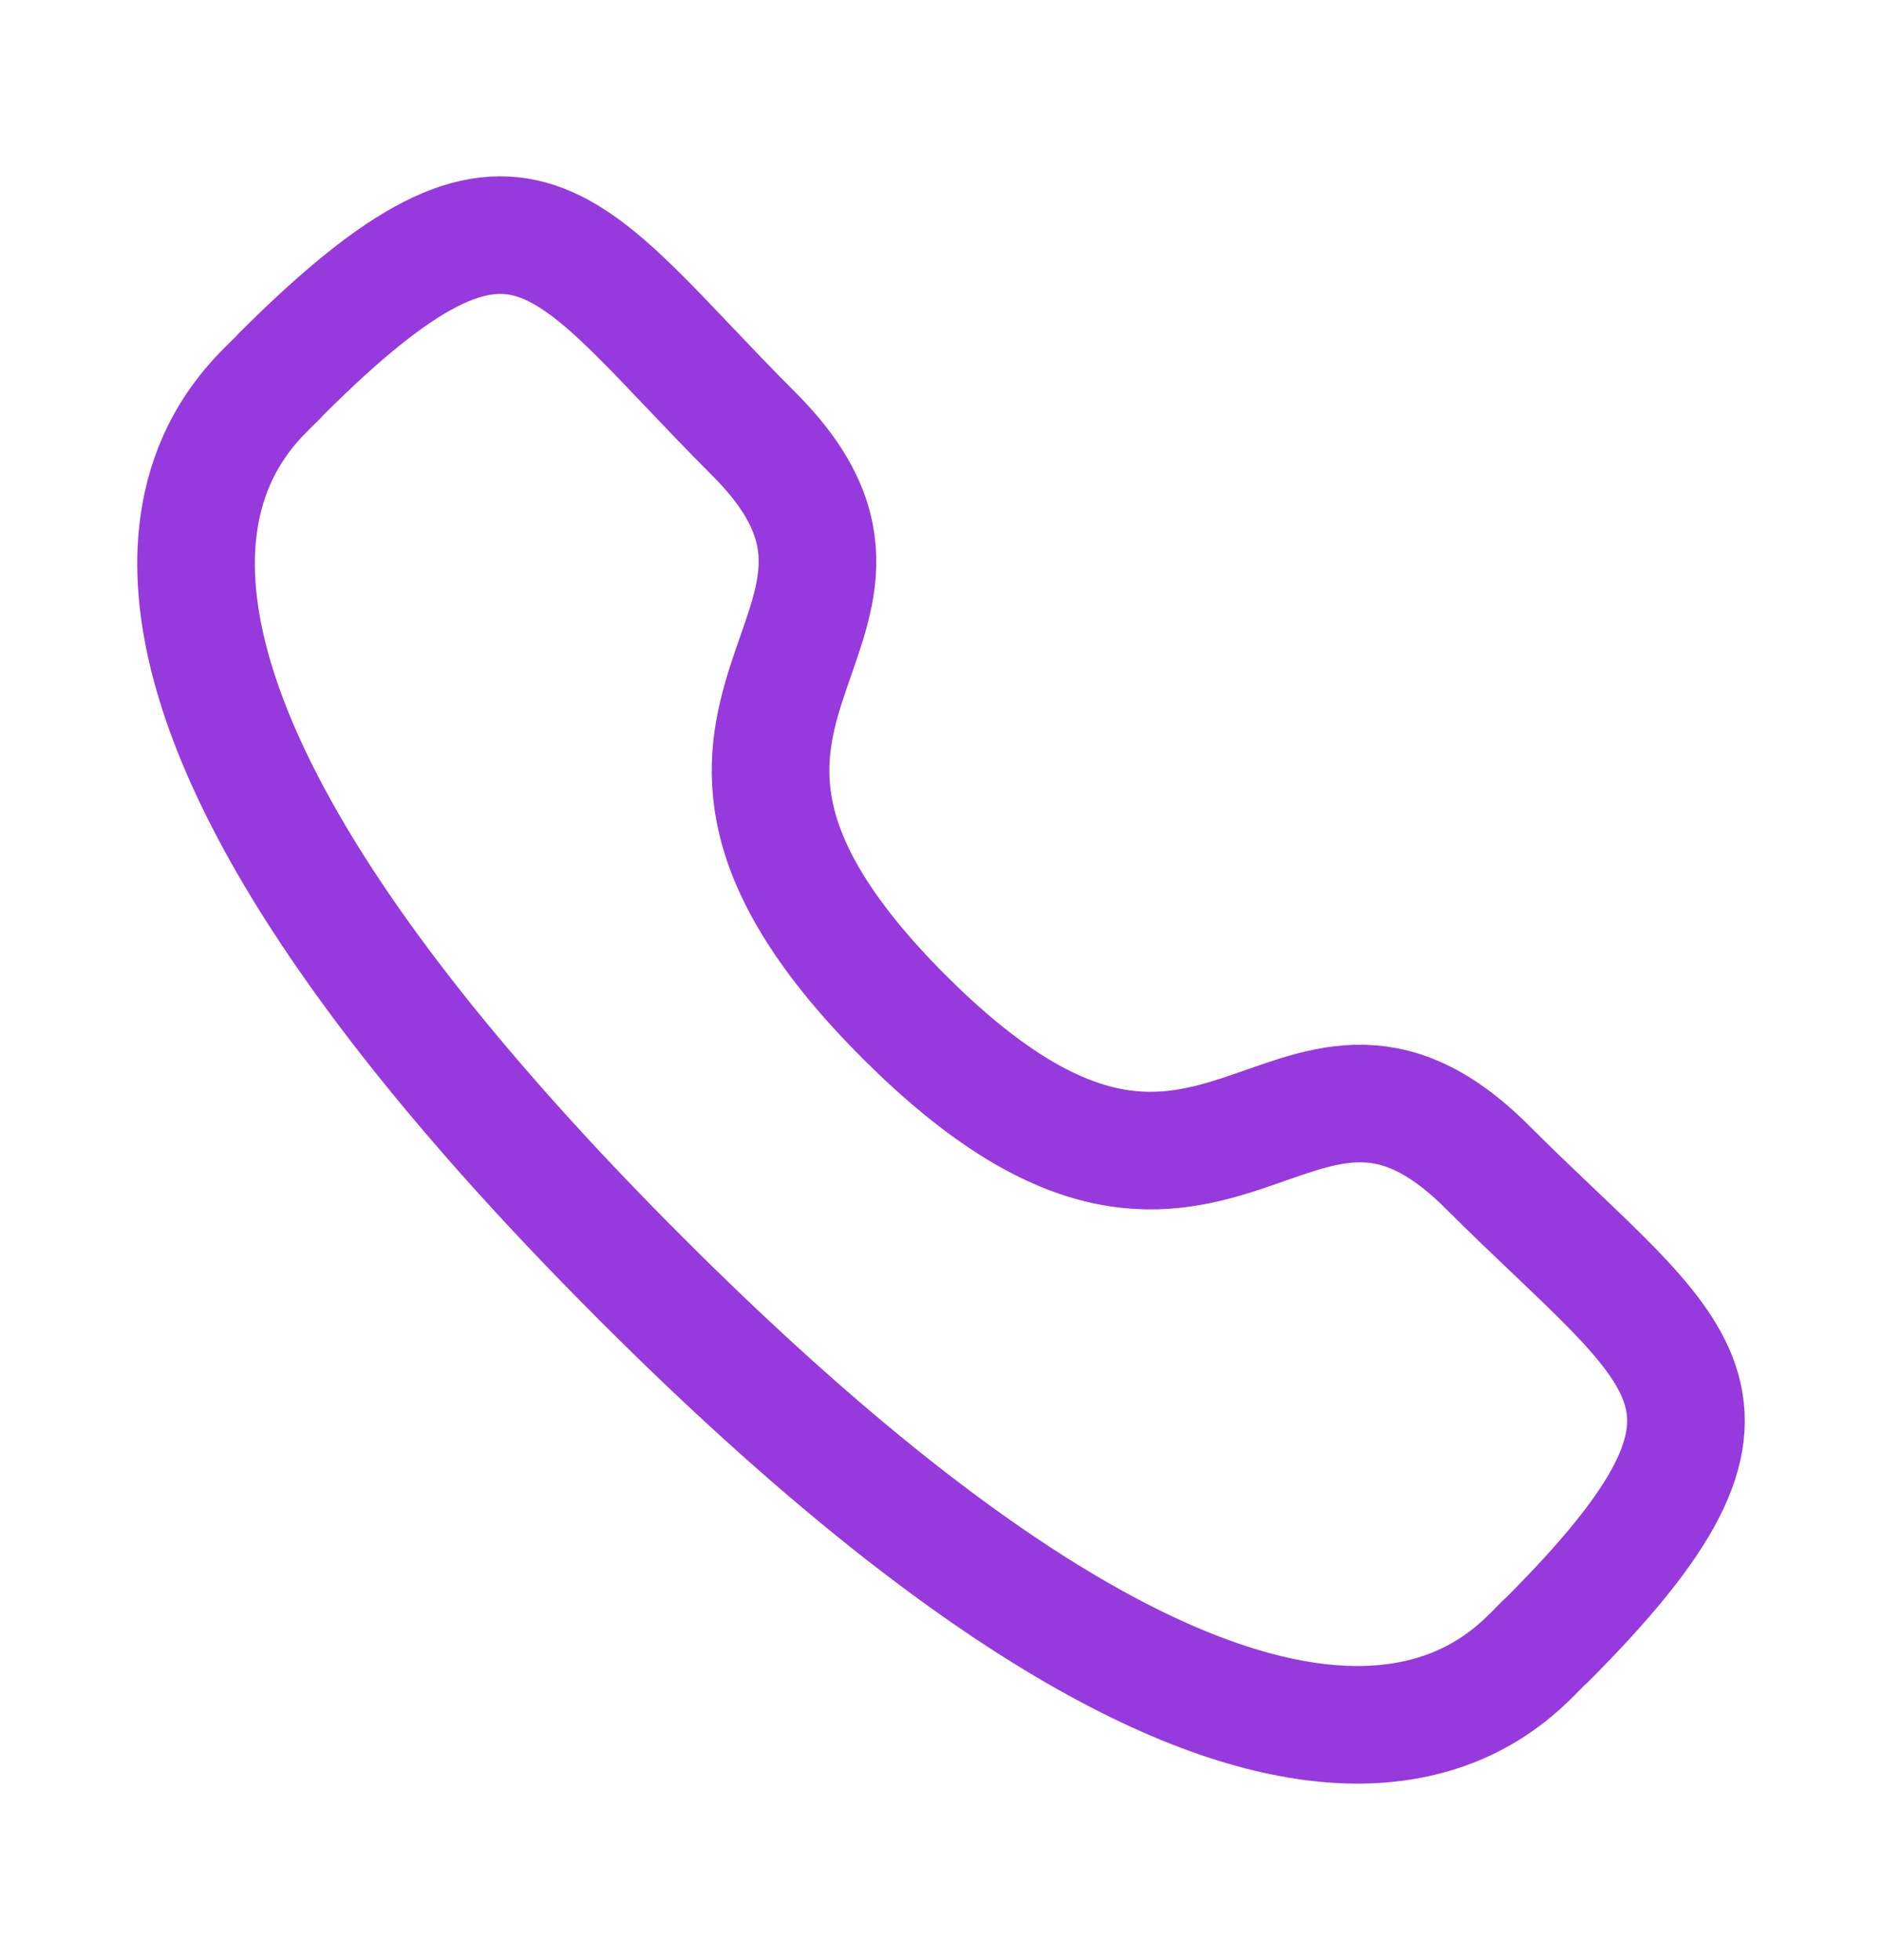
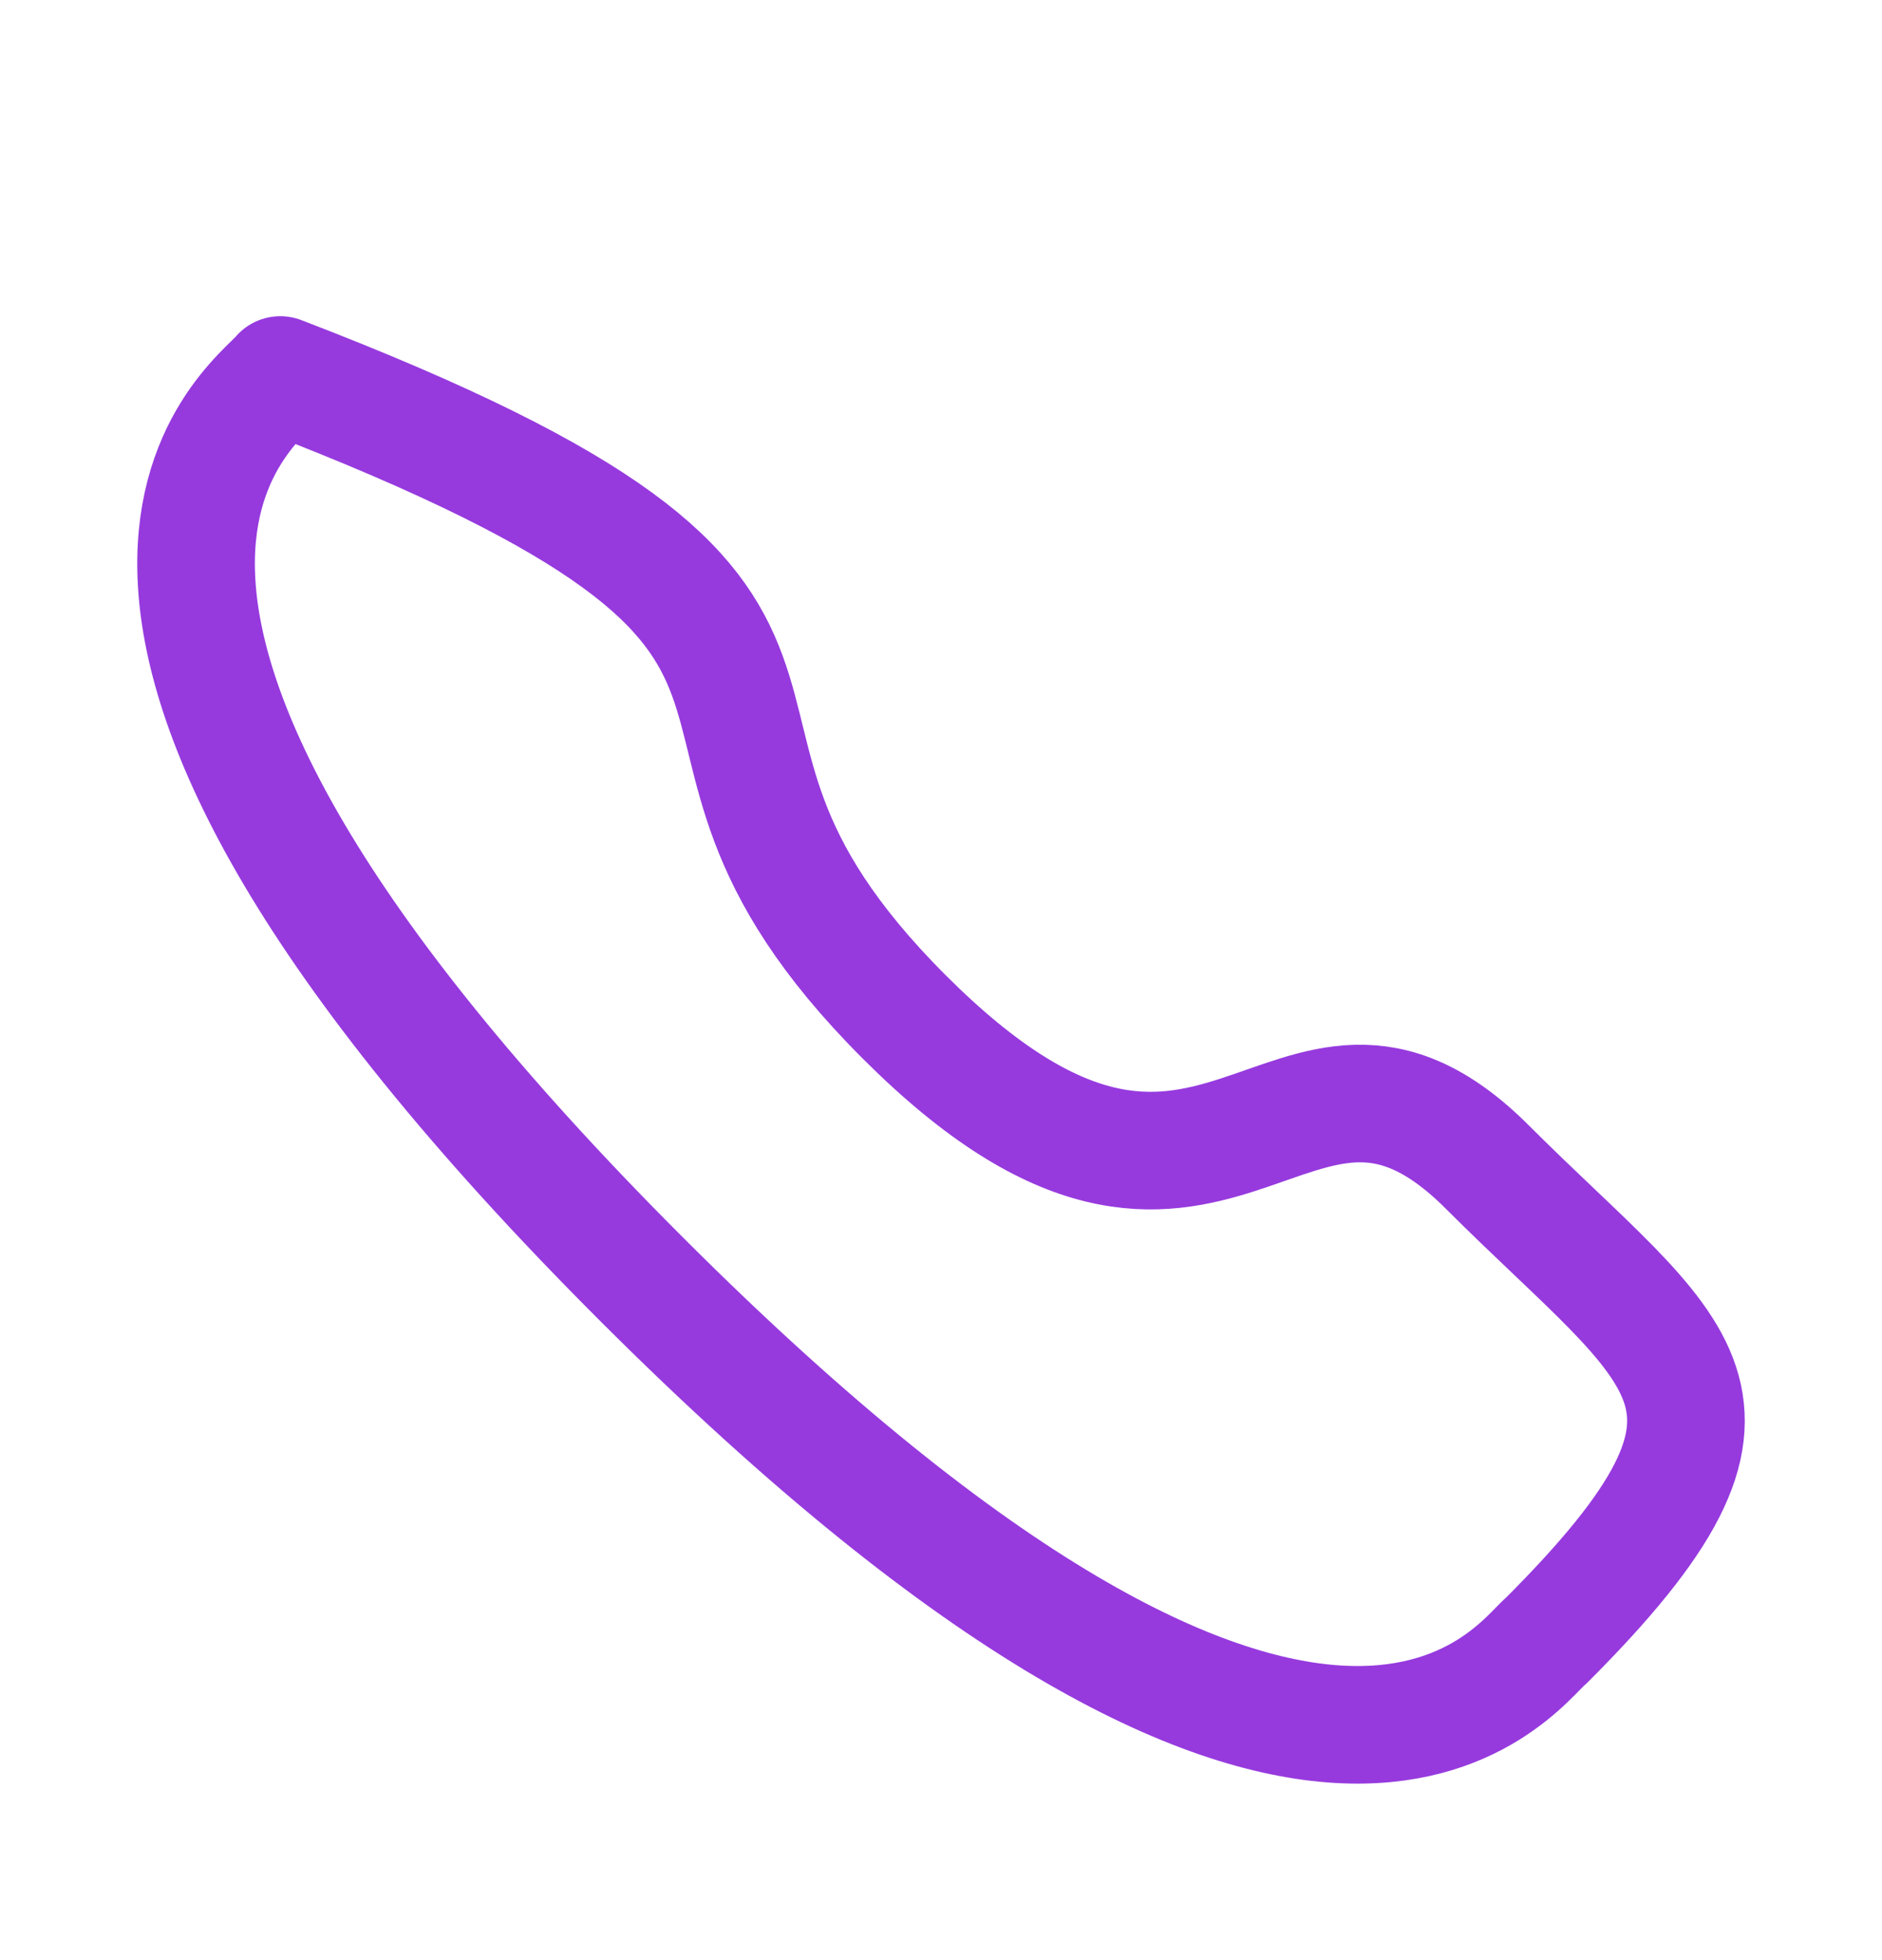
<svg xmlns="http://www.w3.org/2000/svg" width="24" height="25" viewBox="0 0 24 25" fill="none">
-   <path fill-rule="evenodd" clip-rule="evenodd" d="M11.532 12.971C15.521 16.959 16.426 12.346 18.966 14.884C21.414 17.332 22.822 17.822 19.719 20.924C19.331 21.236 16.862 24.993 8.185 16.319C-0.493 7.643 3.262 5.171 3.574 4.783C6.684 1.673 7.166 3.088 9.614 5.536C12.154 8.076 7.543 8.983 11.532 12.971Z" stroke="#963ADE" stroke-width="1.5" stroke-linecap="round" stroke-linejoin="round" />
+   <path fill-rule="evenodd" clip-rule="evenodd" d="M11.532 12.971C15.521 16.959 16.426 12.346 18.966 14.884C21.414 17.332 22.822 17.822 19.719 20.924C19.331 21.236 16.862 24.993 8.185 16.319C-0.493 7.643 3.262 5.171 3.574 4.783C12.154 8.076 7.543 8.983 11.532 12.971Z" stroke="#963ADE" stroke-width="1.5" stroke-linecap="round" stroke-linejoin="round" />
</svg>